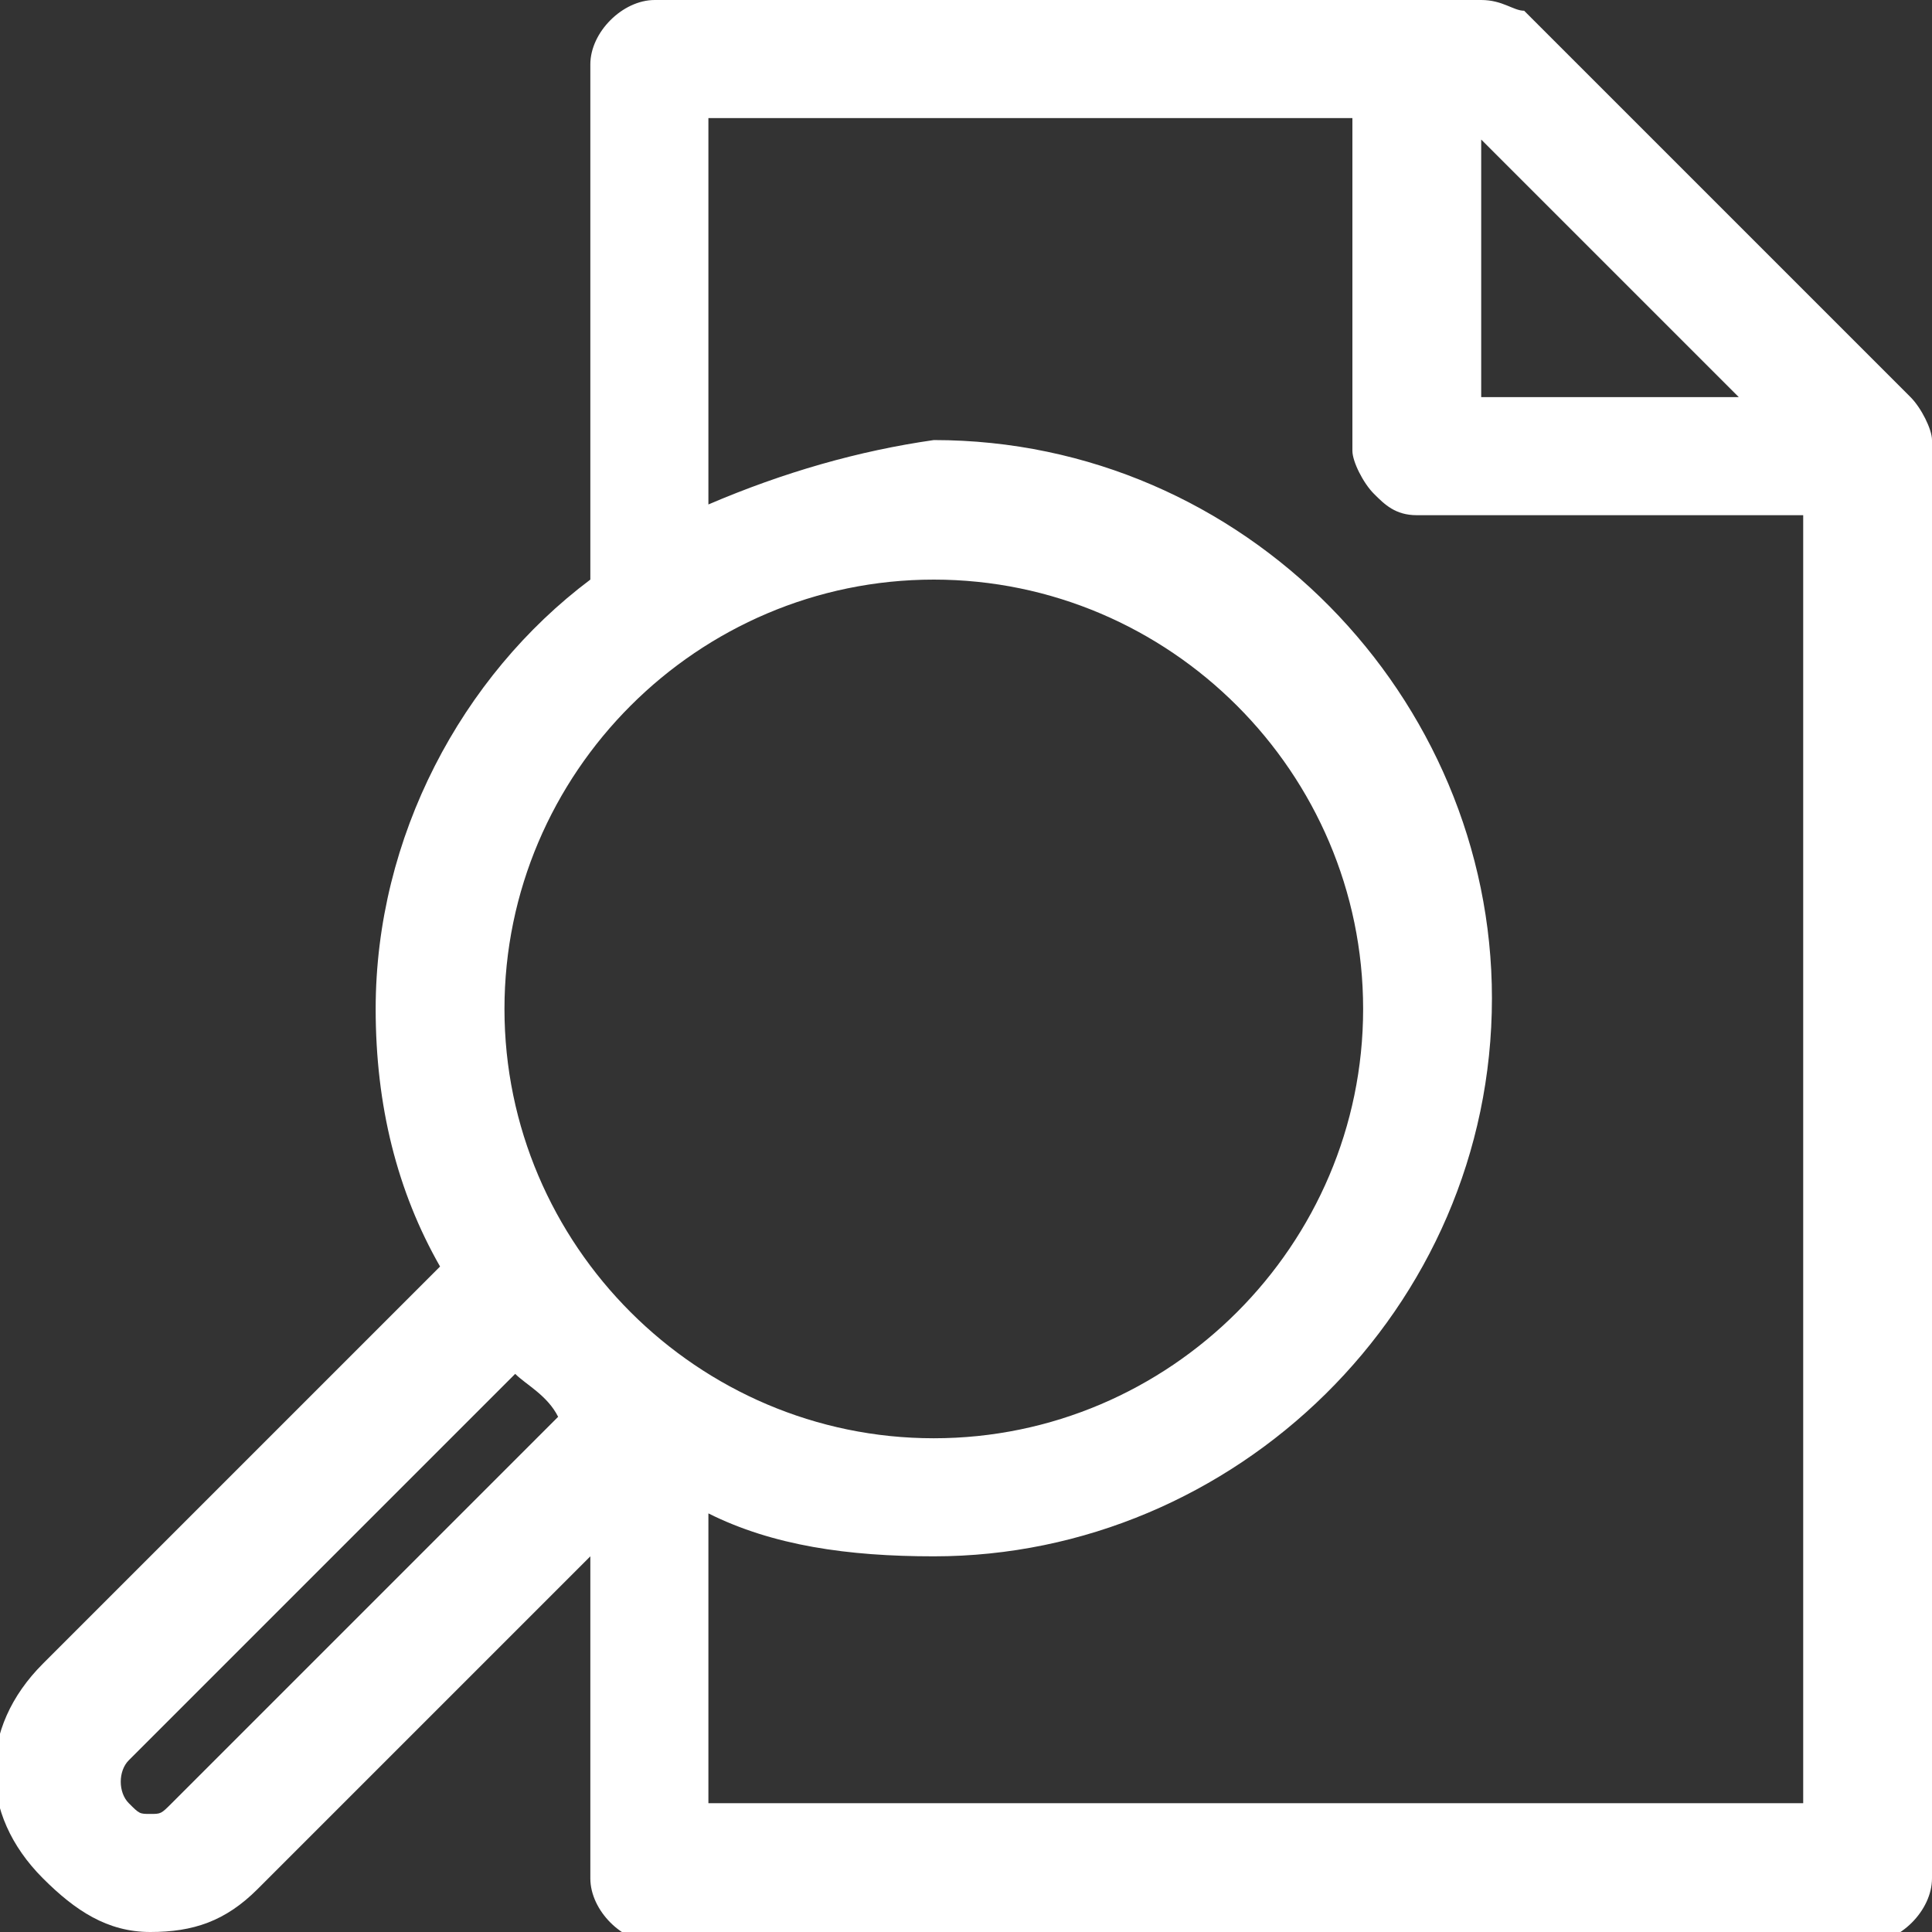
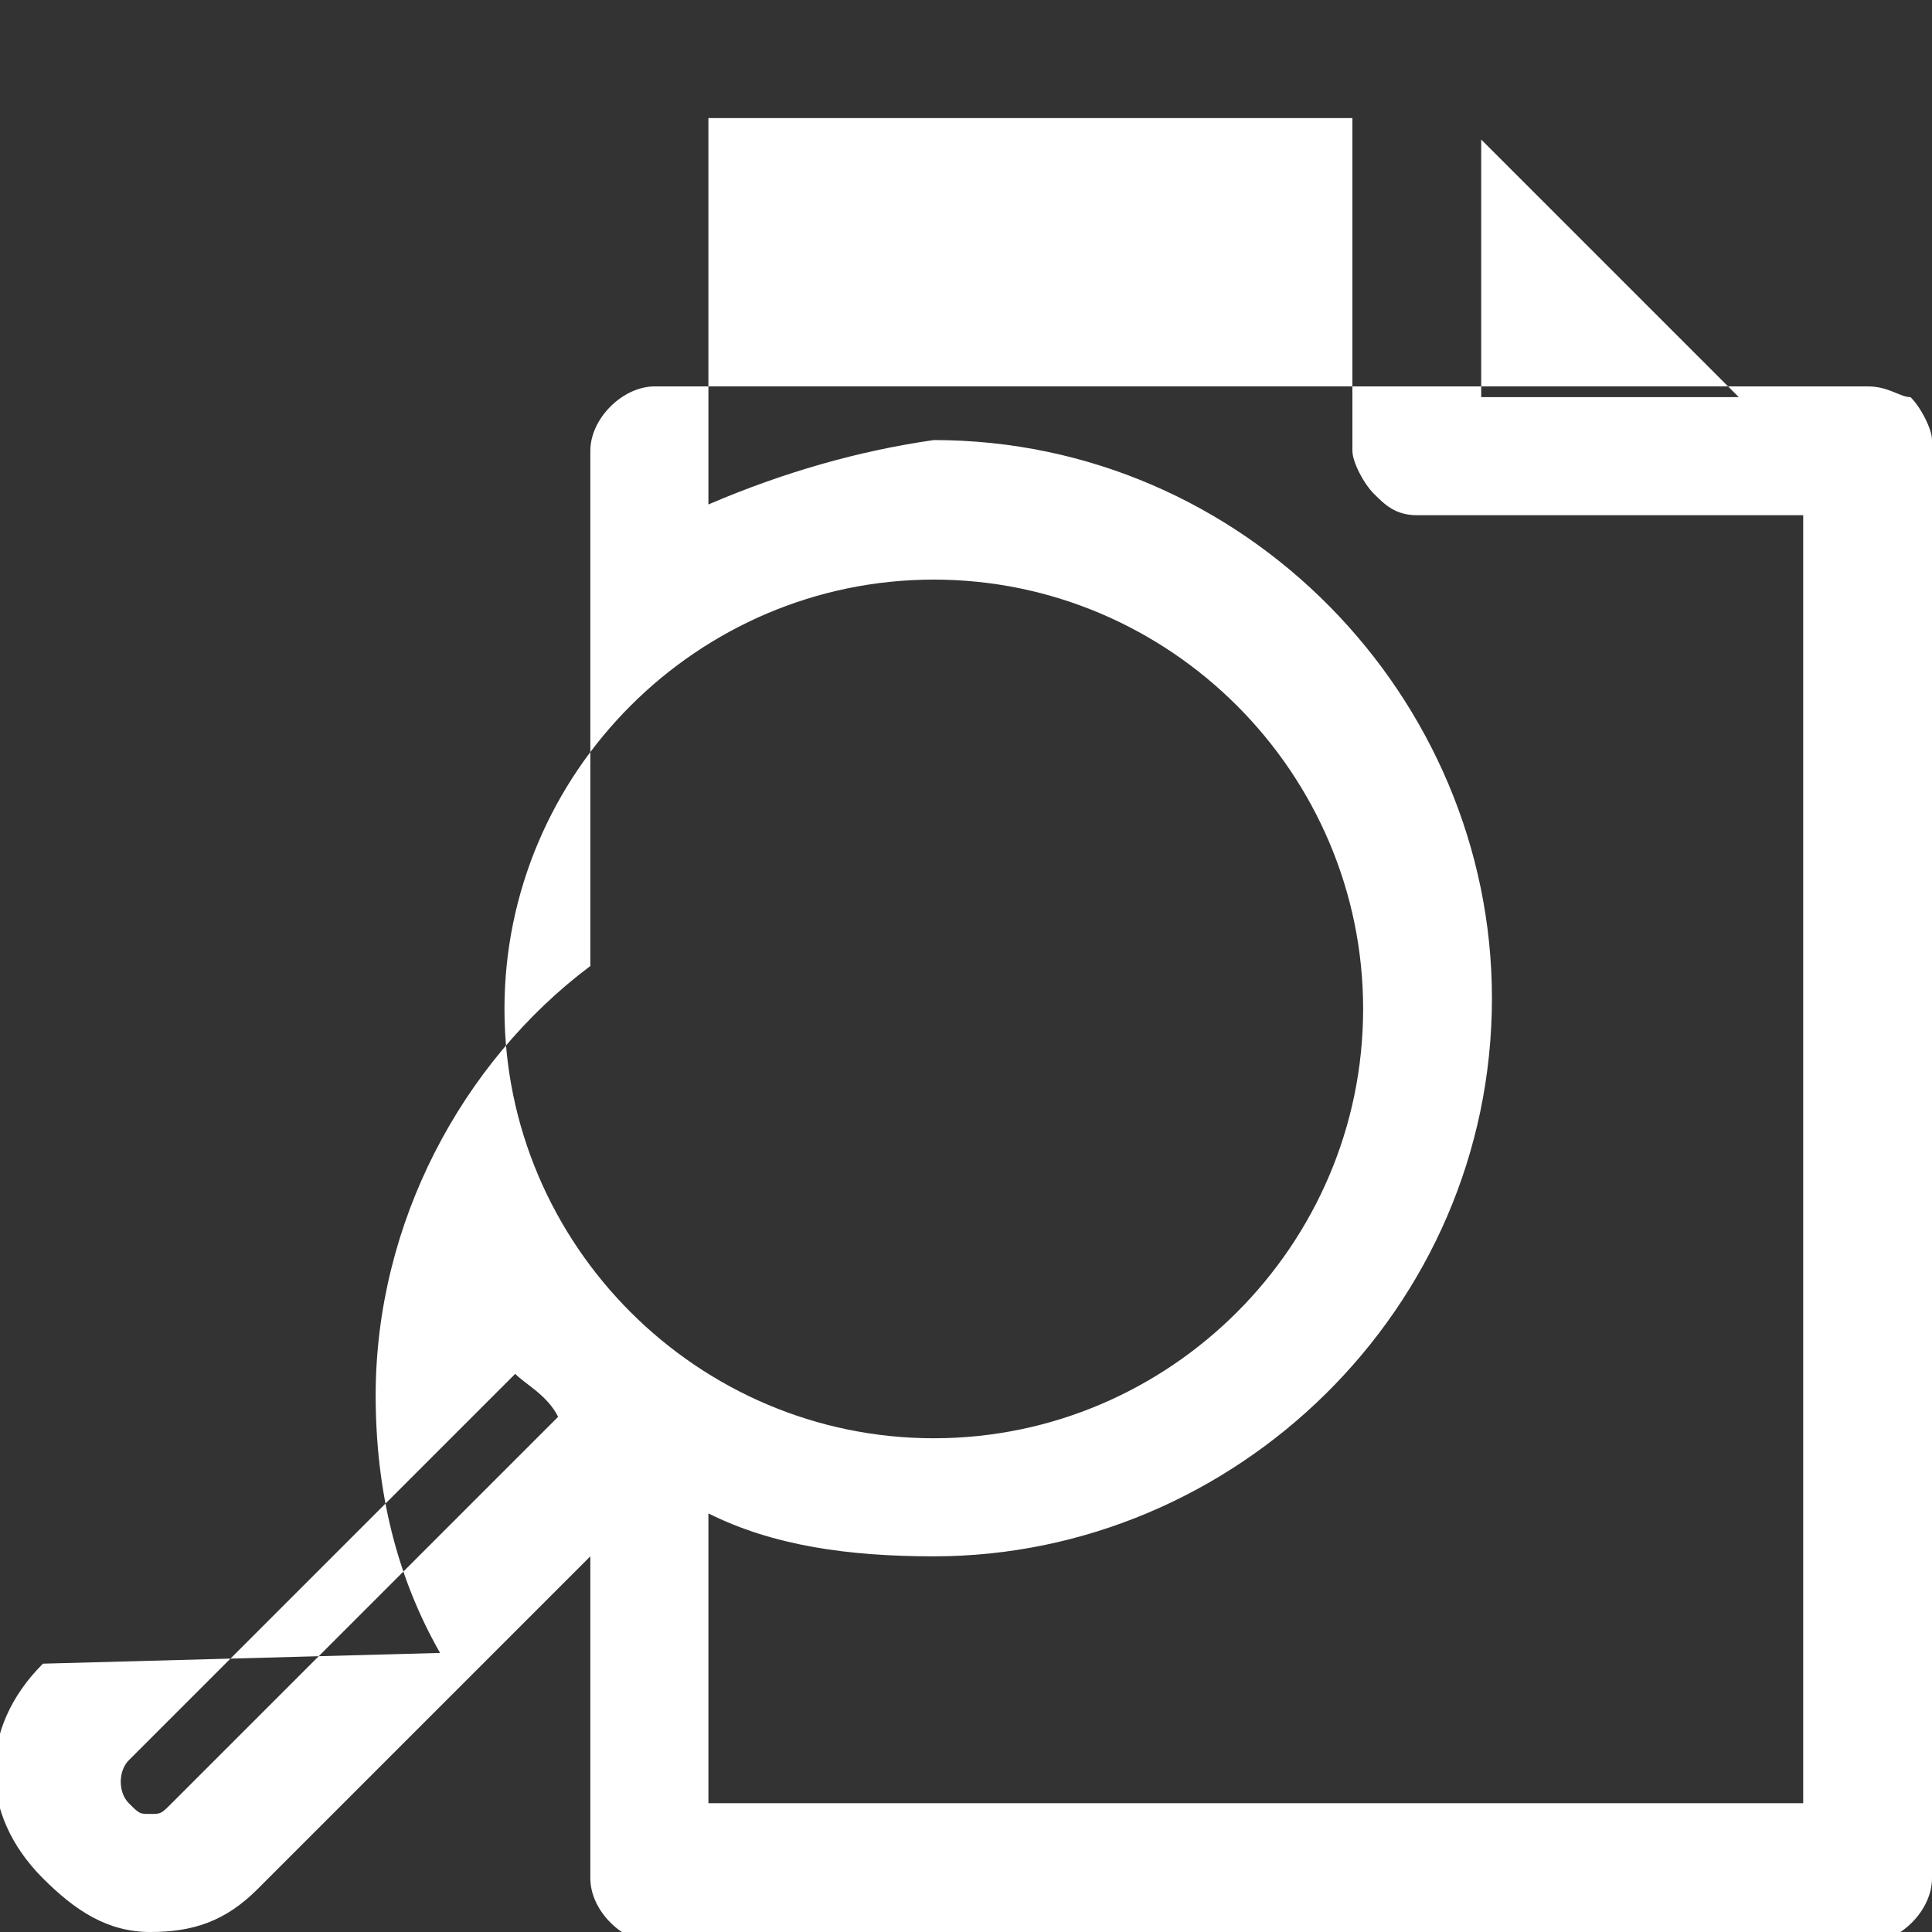
<svg xmlns="http://www.w3.org/2000/svg" width="18" height="18" aria-hidden="true" viewBox="0 0 18 18">
  <rect x="0" y="0" width="18" height="18" fill="#333333" stroke="none" />
-   <path d="M17.8 3.7L14.2.1c-.1 0-.2-.1-.4-.1H6.1c-.3 0-.6.3-.6.6v4.8c-1.2.9-2 2.4-2 4 0 .9.2 1.7.6 2.4L.4 15.5c-.6.6-.6 1.4 0 2 .3.3.6.5 1 .5s.7-.1 1-.4l3.1-3.1v3c0 .3.3.6.6.6h11.3c.3 0 .6-.3.6-.6V4.1c0-.1-.1-.3-.2-.4zm-4-2.4l2.4 2.4h-2.4V1.3zM5.2 13.2l-3.6 3.6c-.1.1-.1.1-.2.1s-.1 0-.2-.1-.1-.3 0-.4l3.6-3.6c.1.1.3.2.4.4zm-.5-3.8c0-2.2 1.8-4 4-4s4 1.8 4 4-1.8 4-4 4-4-1.8-4-4zm12.1 7.4H6.6v-2.7c.6.3 1.3.4 2.1.4 2.8 0 5.2-2.3 5.2-5.2 0-2.8-2.3-5.2-5.2-5.2-.7.1-1.4.3-2.1.6V1.1h6v3.1c0 .1.1.3.2.4s.2.2.4.2h3.6v12z" fill="#fff" />
+   <path d="M17.8 3.7c-.1 0-.2-.1-.4-.1H6.1c-.3 0-.6.3-.6.6v4.8c-1.2.9-2 2.4-2 4 0 .9.2 1.7.6 2.4L.4 15.5c-.6.6-.6 1.4 0 2 .3.3.6.5 1 .5s.7-.1 1-.4l3.1-3.1v3c0 .3.3.6.6.6h11.3c.3 0 .6-.3.6-.6V4.1c0-.1-.1-.3-.2-.4zm-4-2.4l2.4 2.4h-2.4V1.3zM5.2 13.2l-3.6 3.6c-.1.1-.1.1-.2.1s-.1 0-.2-.1-.1-.3 0-.4l3.6-3.6c.1.1.3.2.4.4zm-.5-3.8c0-2.2 1.8-4 4-4s4 1.8 4 4-1.8 4-4 4-4-1.8-4-4zm12.1 7.4H6.6v-2.7c.6.3 1.3.4 2.1.4 2.8 0 5.2-2.3 5.2-5.2 0-2.8-2.3-5.2-5.2-5.2-.7.1-1.4.3-2.1.6V1.1h6v3.1c0 .1.1.3.2.4s.2.2.4.2h3.6v12z" fill="#fff" />
</svg>